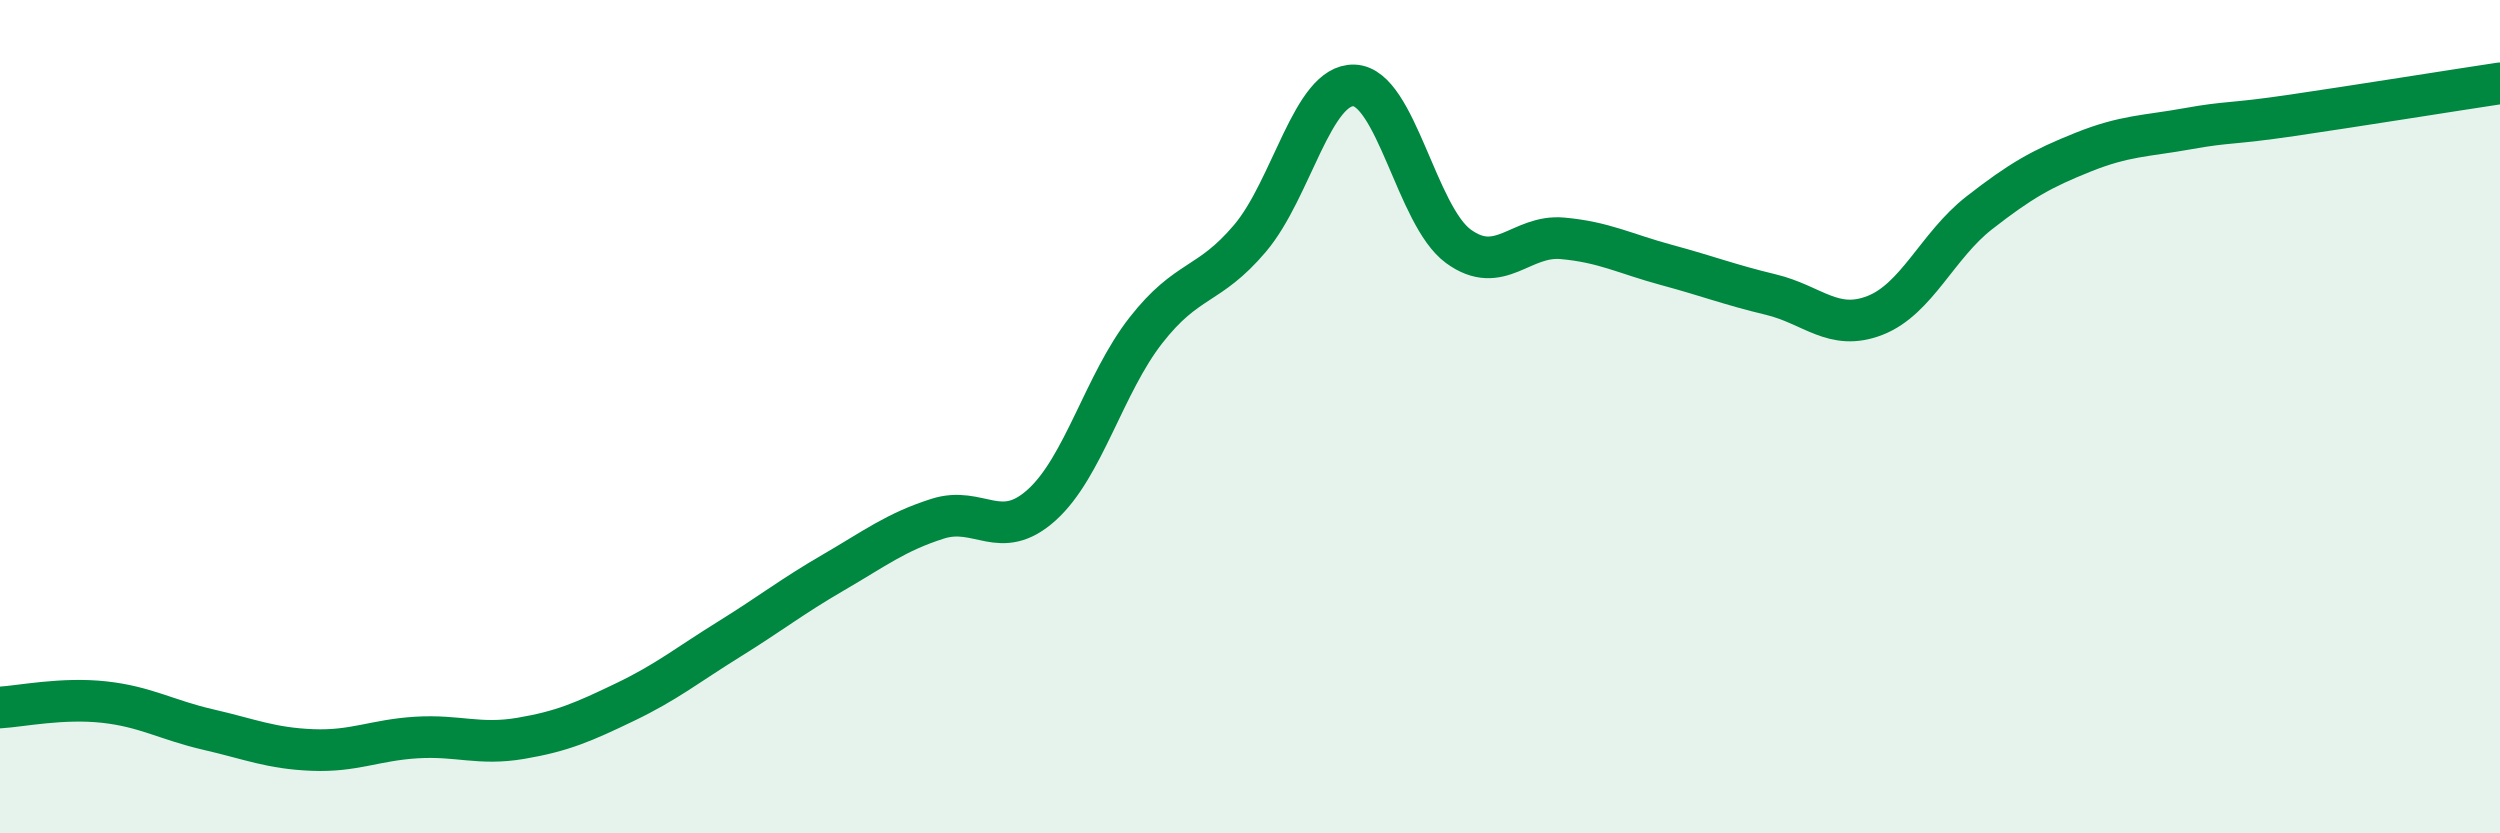
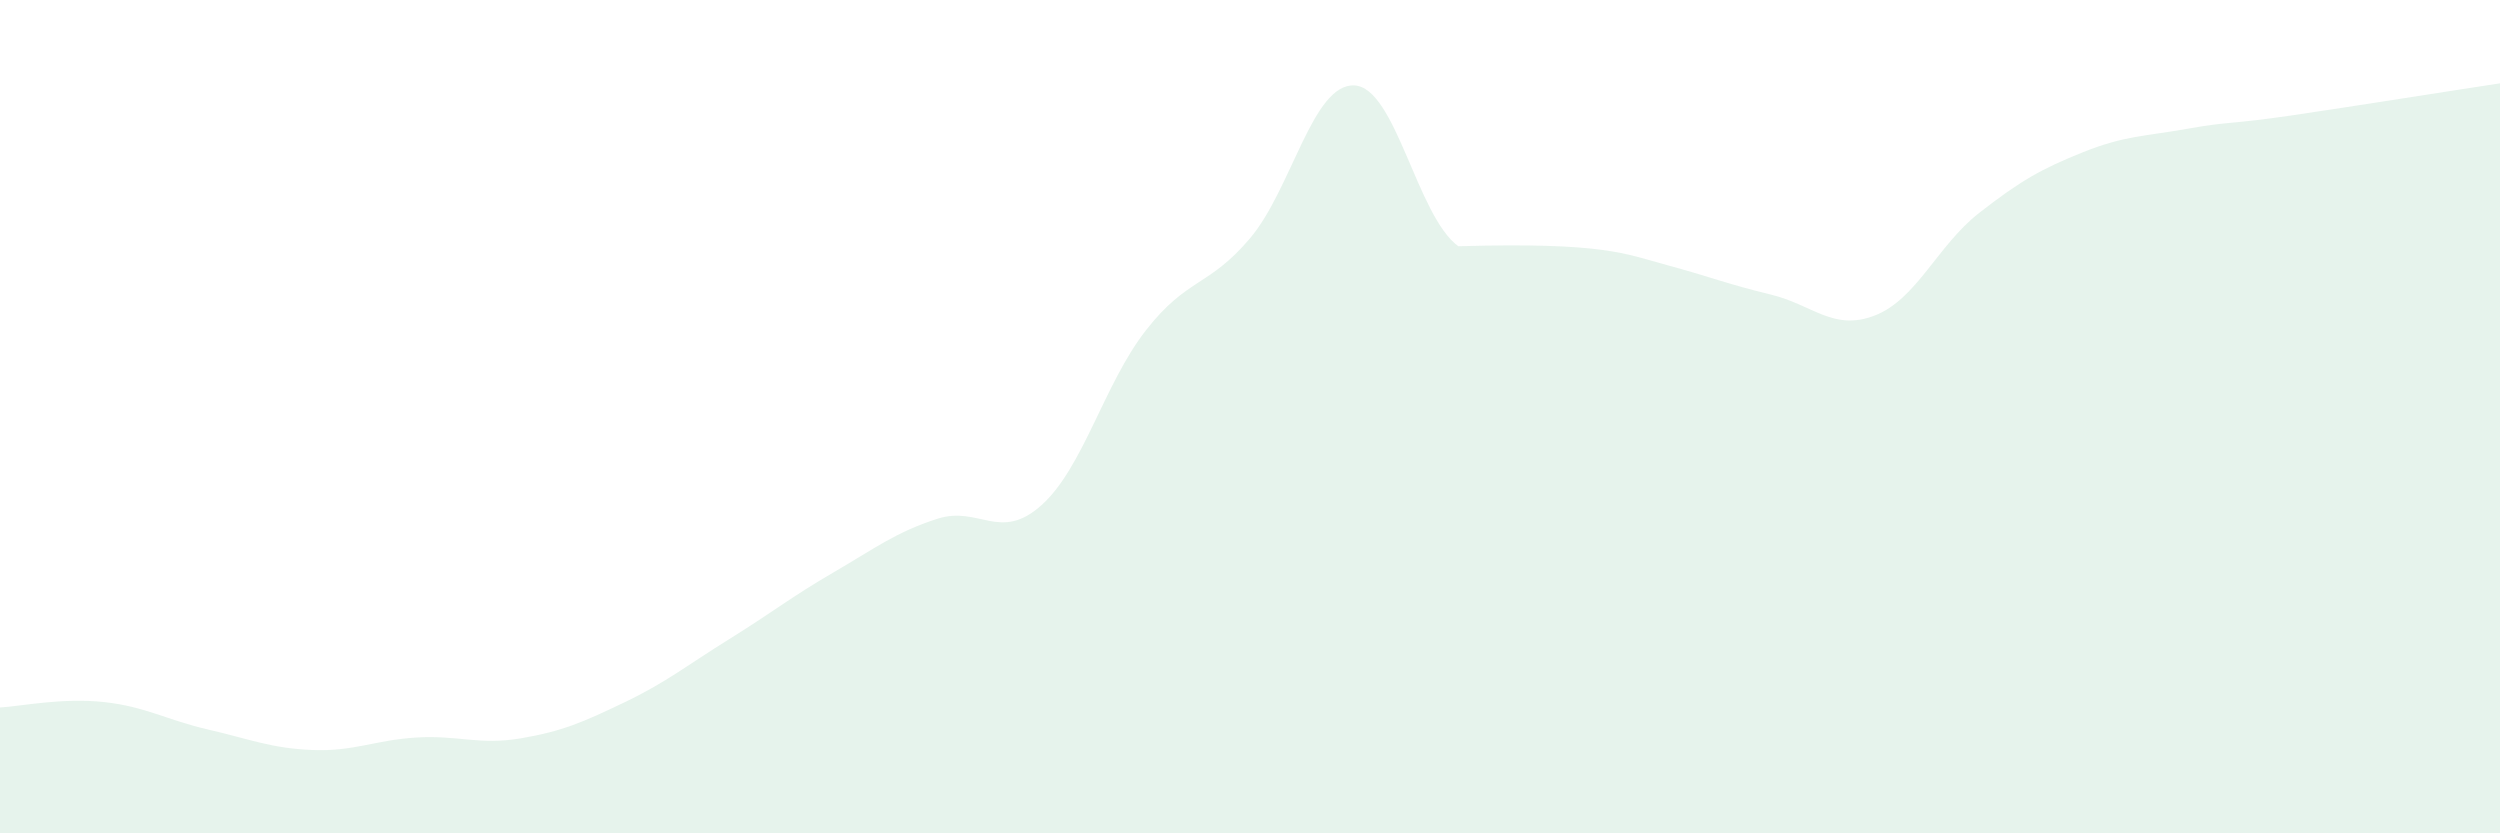
<svg xmlns="http://www.w3.org/2000/svg" width="60" height="20" viewBox="0 0 60 20">
-   <path d="M 0,16.98 C 0.5,16.95 1.5,16.74 2.5,16.85 C 3.5,16.96 4,17.28 5,17.51 C 6,17.74 6.5,17.96 7.5,18 C 8.5,18.04 9,17.76 10,17.7 C 11,17.64 11.5,17.89 12.5,17.72 C 13.5,17.55 14,17.33 15,16.85 C 16,16.37 16.5,15.96 17.5,15.34 C 18.5,14.72 19,14.32 20,13.74 C 21,13.16 21.5,12.77 22.5,12.45 C 23.5,12.13 24,13.02 25,12.12 C 26,11.22 26.5,9.21 27.5,7.93 C 28.5,6.65 29,6.9 30,5.72 C 31,4.54 31.5,2.01 32.5,2.05 C 33.5,2.09 34,5.18 35,5.91 C 36,6.64 36.5,5.63 37.5,5.72 C 38.5,5.81 39,6.09 40,6.36 C 41,6.63 41.5,6.83 42.5,7.07 C 43.5,7.31 44,7.96 45,7.57 C 46,7.18 46.5,5.89 47.5,5.11 C 48.5,4.33 49,4.05 50,3.65 C 51,3.25 51.5,3.27 52.5,3.09 C 53.5,2.91 53.5,2.99 55,2.77 C 56.5,2.55 59,2.15 60,2L60 20L0 20Z" fill="#008740" opacity="0.1" stroke-linecap="round" stroke-linejoin="round" />
-   <path d="M 0,16.98 C 0.5,16.95 1.5,16.74 2.5,16.85 C 3.5,16.96 4,17.28 5,17.51 C 6,17.74 6.5,17.96 7.5,18 C 8.5,18.04 9,17.76 10,17.7 C 11,17.64 11.5,17.89 12.5,17.72 C 13.5,17.55 14,17.33 15,16.85 C 16,16.37 16.5,15.96 17.5,15.34 C 18.5,14.72 19,14.32 20,13.74 C 21,13.16 21.5,12.77 22.5,12.45 C 23.5,12.13 24,13.02 25,12.12 C 26,11.22 26.5,9.21 27.5,7.93 C 28.5,6.65 29,6.9 30,5.72 C 31,4.54 31.5,2.01 32.5,2.05 C 33.5,2.09 34,5.18 35,5.91 C 36,6.64 36.5,5.63 37.5,5.72 C 38.5,5.81 39,6.09 40,6.36 C 41,6.63 41.5,6.83 42.5,7.07 C 43.5,7.31 44,7.96 45,7.57 C 46,7.18 46.5,5.89 47.5,5.11 C 48.5,4.33 49,4.05 50,3.65 C 51,3.25 51.5,3.27 52.5,3.09 C 53.5,2.91 53.5,2.99 55,2.77 C 56.5,2.55 59,2.15 60,2" stroke="#008740" stroke-width="1" fill="none" stroke-linecap="round" stroke-linejoin="round" />
+   <path d="M 0,16.98 C 0.5,16.95 1.5,16.74 2.5,16.85 C 3.5,16.96 4,17.28 5,17.51 C 6,17.74 6.5,17.96 7.5,18 C 8.5,18.04 9,17.76 10,17.7 C 11,17.64 11.5,17.89 12.5,17.72 C 13.5,17.55 14,17.33 15,16.85 C 16,16.37 16.5,15.96 17.5,15.34 C 18.5,14.72 19,14.32 20,13.74 C 21,13.16 21.5,12.77 22.5,12.45 C 23.5,12.13 24,13.02 25,12.12 C 26,11.22 26.5,9.21 27.5,7.93 C 28.5,6.65 29,6.9 30,5.72 C 31,4.54 31.5,2.01 32.5,2.05 C 33.5,2.09 34,5.18 35,5.91 C 38.5,5.81 39,6.09 40,6.36 C 41,6.63 41.5,6.83 42.5,7.07 C 43.5,7.31 44,7.96 45,7.57 C 46,7.18 46.5,5.89 47.5,5.11 C 48.5,4.33 49,4.05 50,3.65 C 51,3.25 51.5,3.27 52.5,3.09 C 53.5,2.91 53.5,2.99 55,2.77 C 56.5,2.55 59,2.15 60,2L60 20L0 20Z" fill="#008740" opacity="0.1" stroke-linecap="round" stroke-linejoin="round" />
</svg>